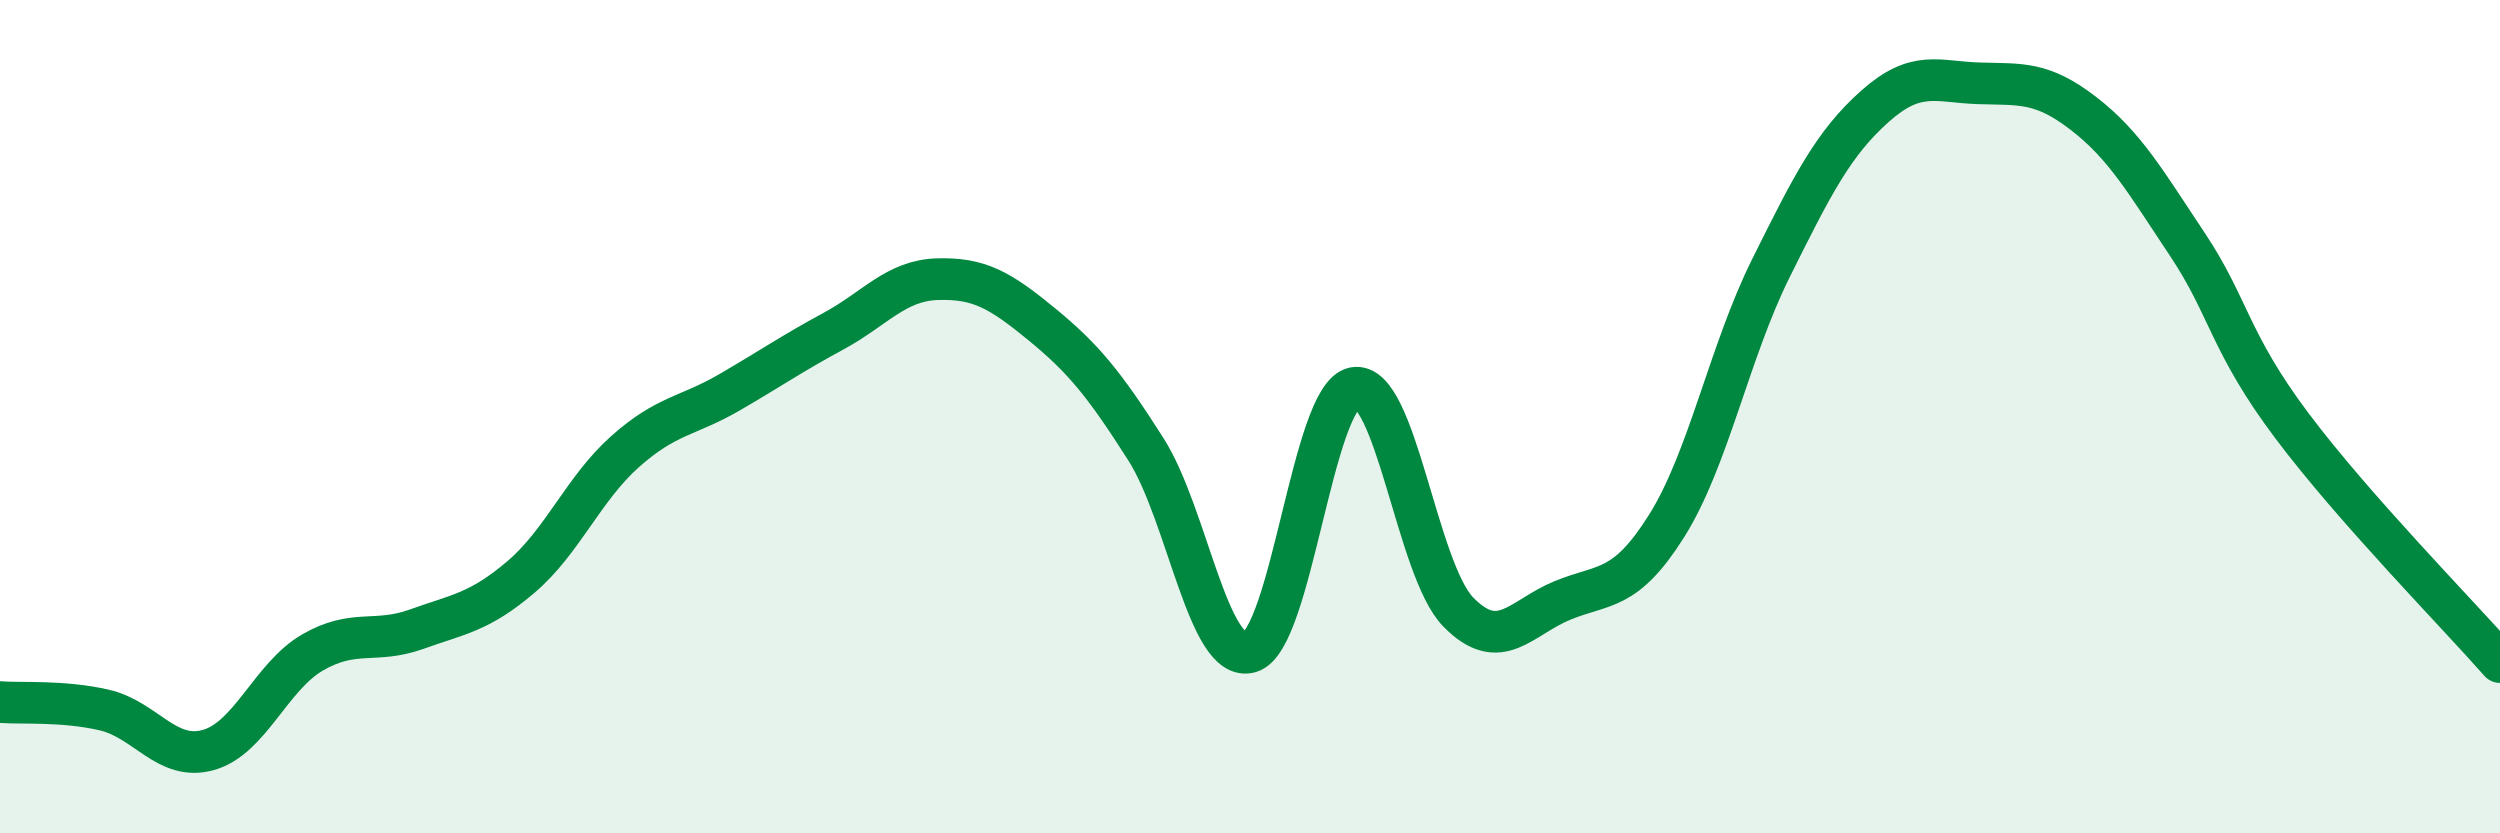
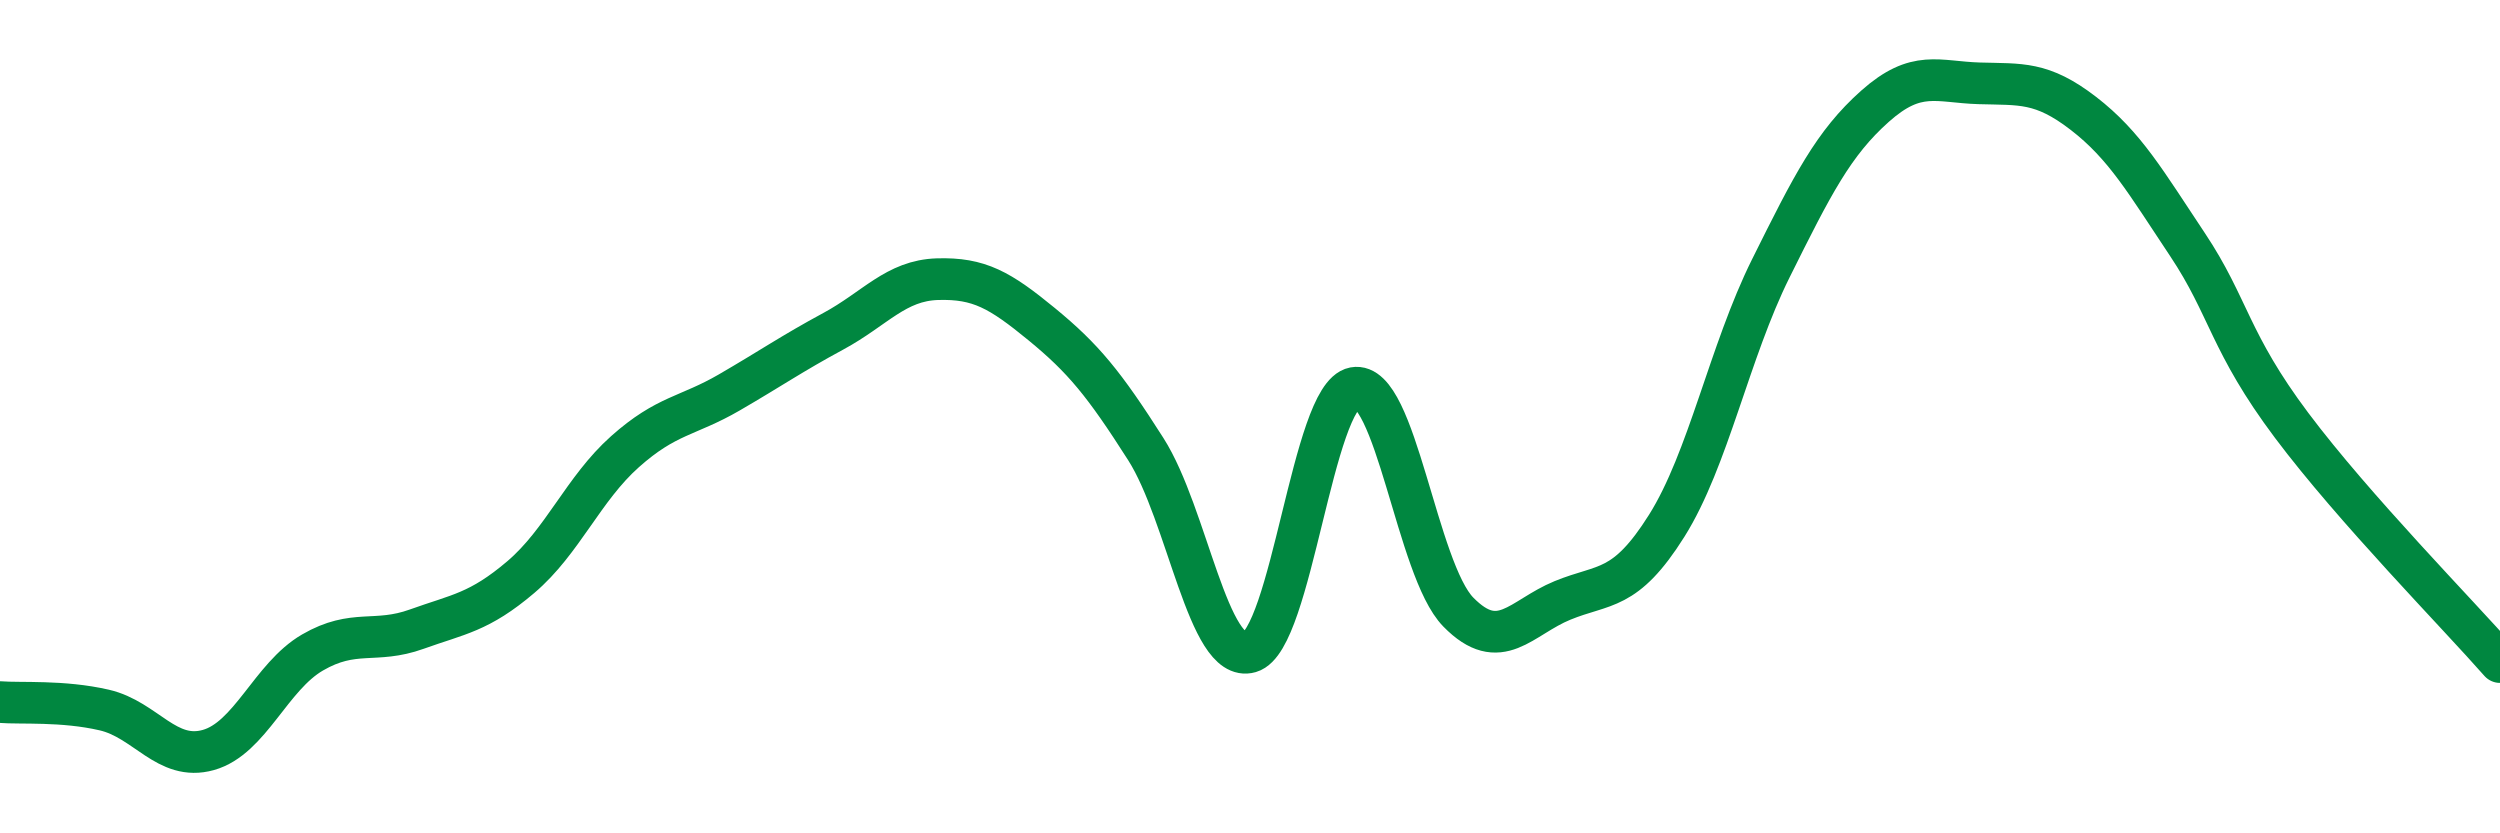
<svg xmlns="http://www.w3.org/2000/svg" width="60" height="20" viewBox="0 0 60 20">
-   <path d="M 0,16.85 C 0.5,16.89 1.5,16.81 2.5,17.04 C 3.5,17.27 4,18.28 5,18 C 6,17.72 6.5,16.24 7.5,15.66 C 8.5,15.08 9,15.46 10,15.1 C 11,14.74 11.5,14.7 12.5,13.85 C 13.5,13 14,11.73 15,10.84 C 16,9.95 16.5,10 17.5,9.42 C 18.5,8.84 19,8.49 20,7.95 C 21,7.41 21.5,6.73 22.5,6.7 C 23.5,6.67 24,6.96 25,7.78 C 26,8.6 26.5,9.21 27.5,10.78 C 28.5,12.35 29,15.94 30,15.65 C 31,15.36 31.5,9.5 32.5,9.31 C 33.5,9.12 34,13.67 35,14.69 C 36,15.71 36.5,14.82 37.5,14.41 C 38.5,14 39,14.21 40,12.62 C 41,11.03 41.5,8.45 42.5,6.44 C 43.5,4.43 44,3.44 45,2.55 C 46,1.66 46.5,1.97 47.5,2 C 48.5,2.03 49,1.95 50,2.72 C 51,3.49 51.5,4.37 52.5,5.87 C 53.5,7.37 53.5,8.21 55,10.21 C 56.5,12.21 59,14.75 60,15.89L60 20L0 20Z" fill="#008740" opacity="0.1" stroke-linecap="round" stroke-linejoin="round" />
  <path d="M 0,16.85 C 0.5,16.89 1.5,16.81 2.5,17.04 C 3.5,17.27 4,18.28 5,18 C 6,17.72 6.5,16.24 7.5,15.66 C 8.5,15.08 9,15.46 10,15.1 C 11,14.74 11.5,14.7 12.5,13.85 C 13.5,13 14,11.73 15,10.84 C 16,9.95 16.5,10 17.5,9.42 C 18.5,8.84 19,8.49 20,7.95 C 21,7.41 21.5,6.73 22.5,6.7 C 23.5,6.67 24,6.96 25,7.78 C 26,8.6 26.5,9.21 27.5,10.78 C 28.5,12.35 29,15.94 30,15.65 C 31,15.36 31.5,9.5 32.5,9.31 C 33.5,9.12 34,13.67 35,14.69 C 36,15.71 36.5,14.82 37.5,14.41 C 38.5,14 39,14.21 40,12.62 C 41,11.03 41.5,8.45 42.5,6.44 C 43.5,4.43 44,3.44 45,2.55 C 46,1.66 46.5,1.97 47.5,2 C 48.5,2.03 49,1.95 50,2.72 C 51,3.49 51.5,4.37 52.5,5.87 C 53.5,7.37 53.5,8.21 55,10.21 C 56.5,12.21 59,14.75 60,15.89" stroke="#008740" stroke-width="1" fill="none" stroke-linecap="round" stroke-linejoin="round" />
</svg>